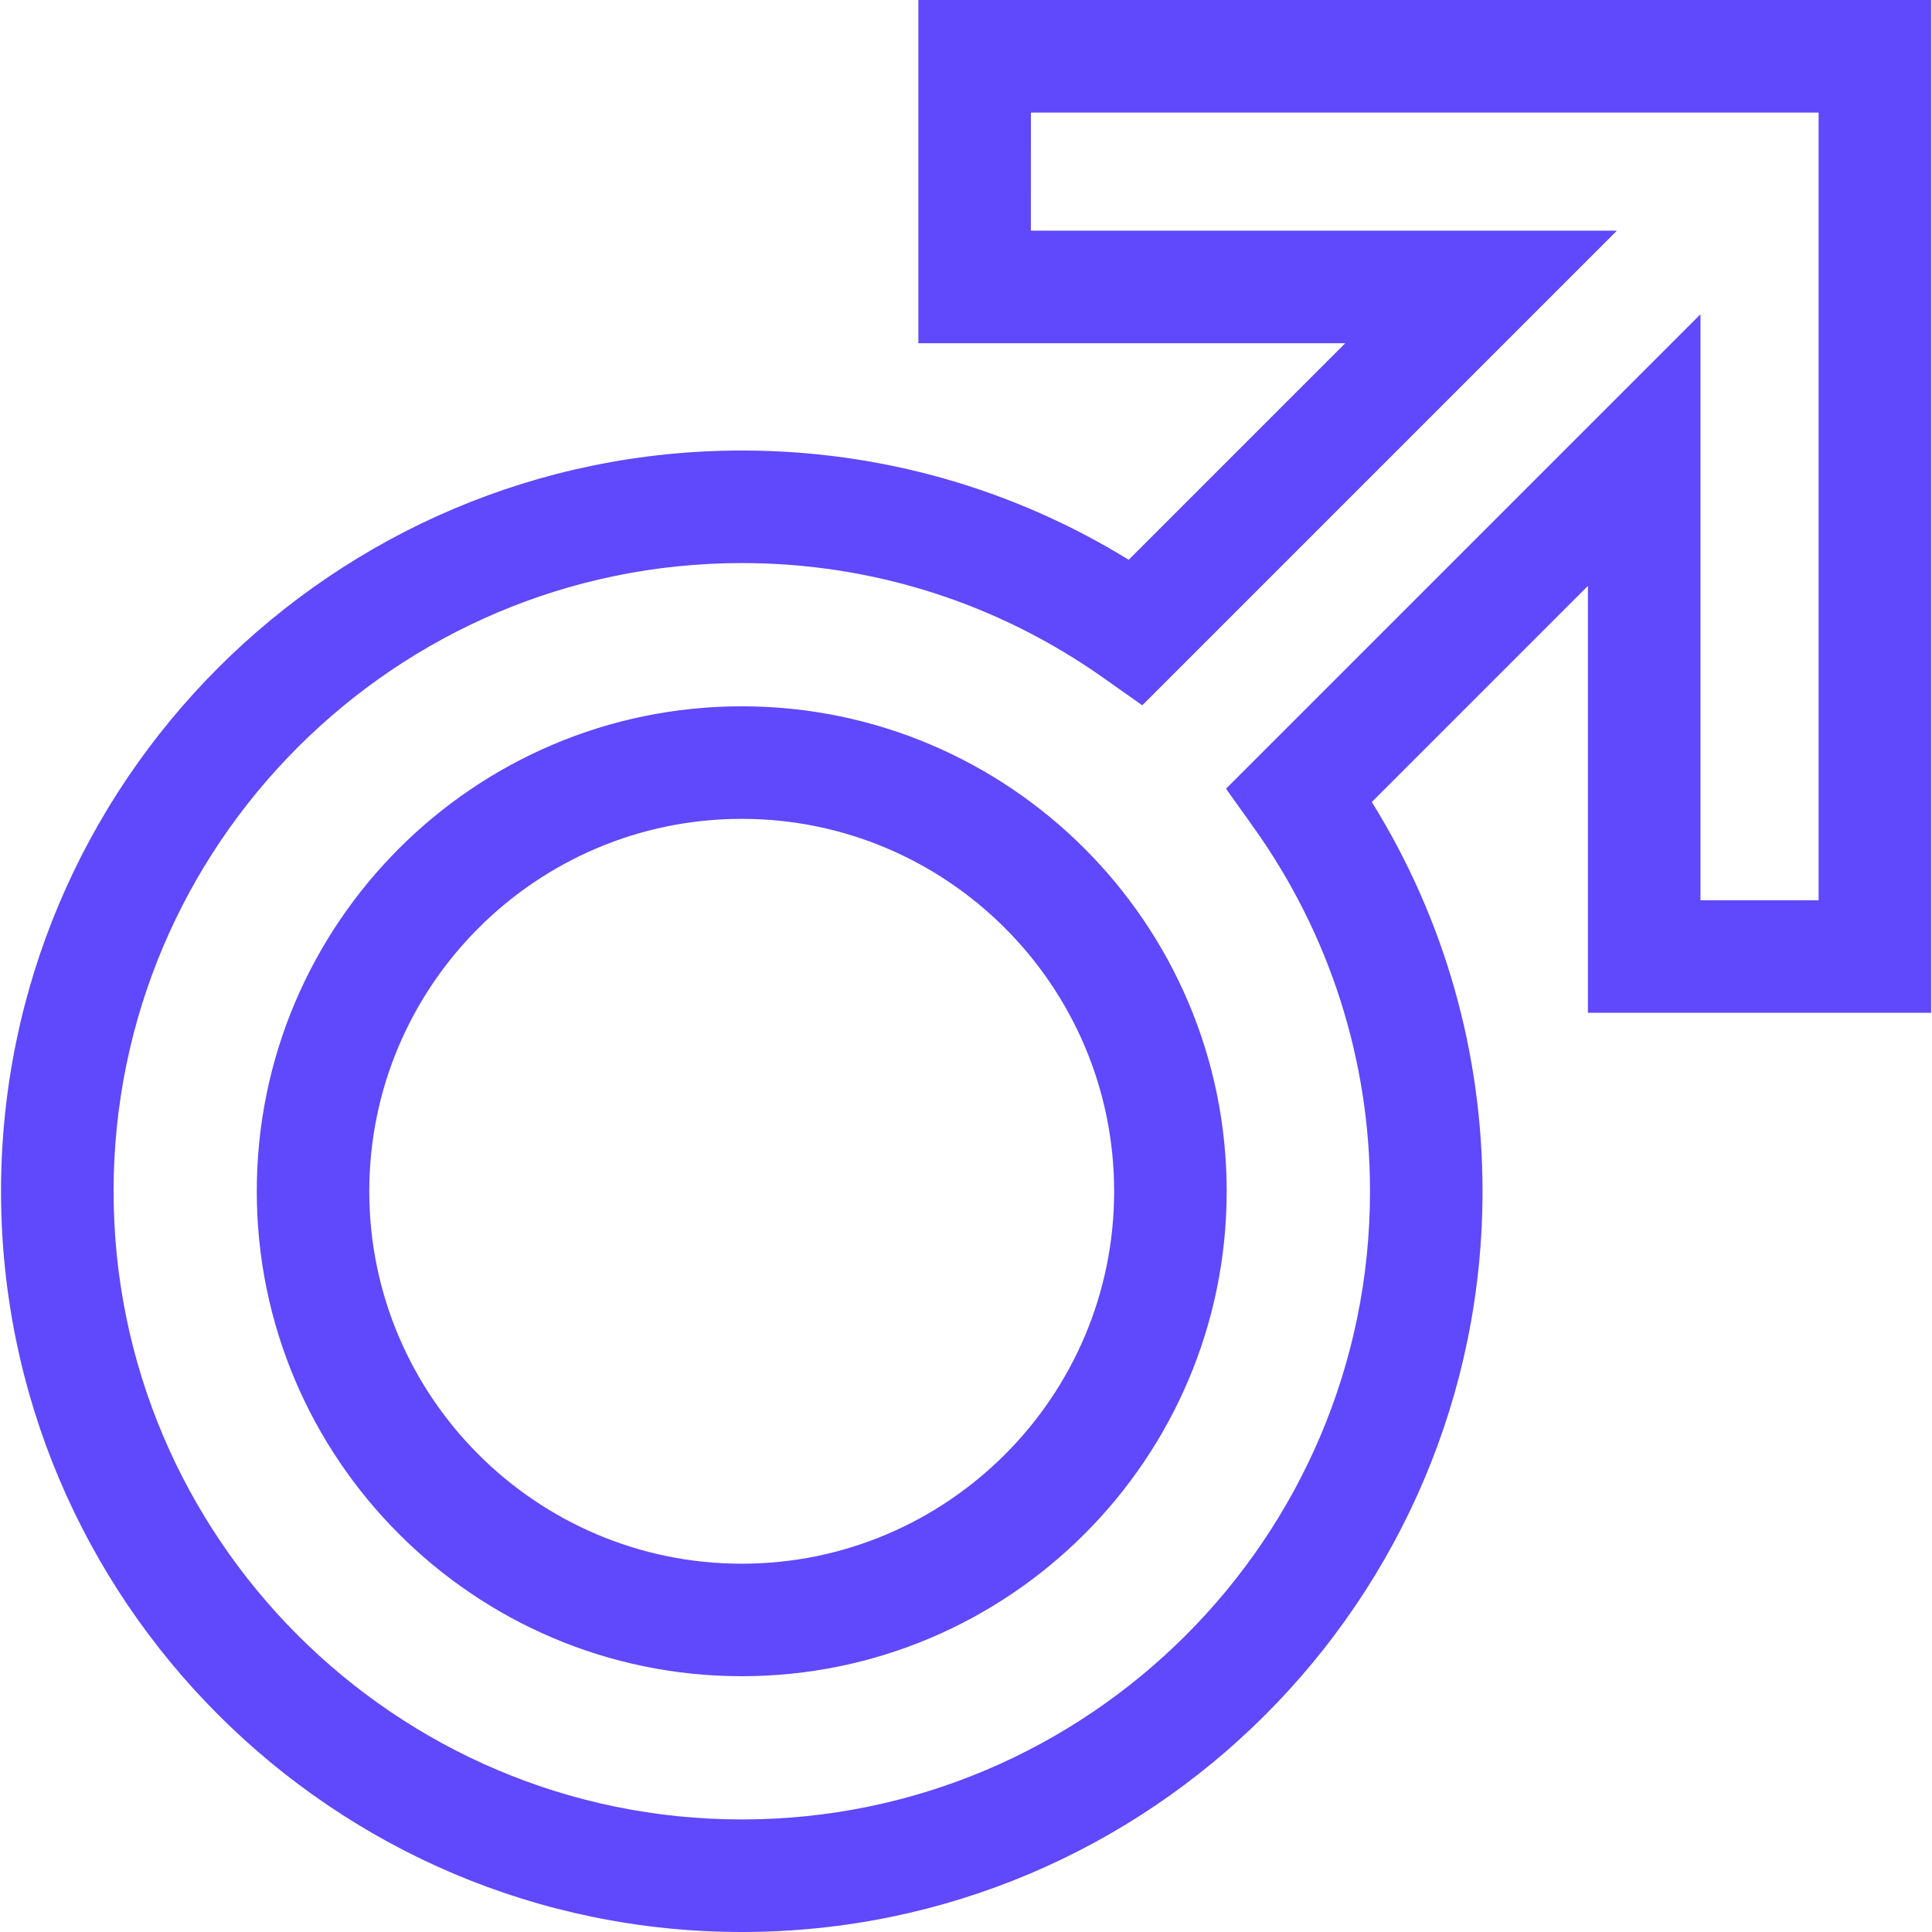
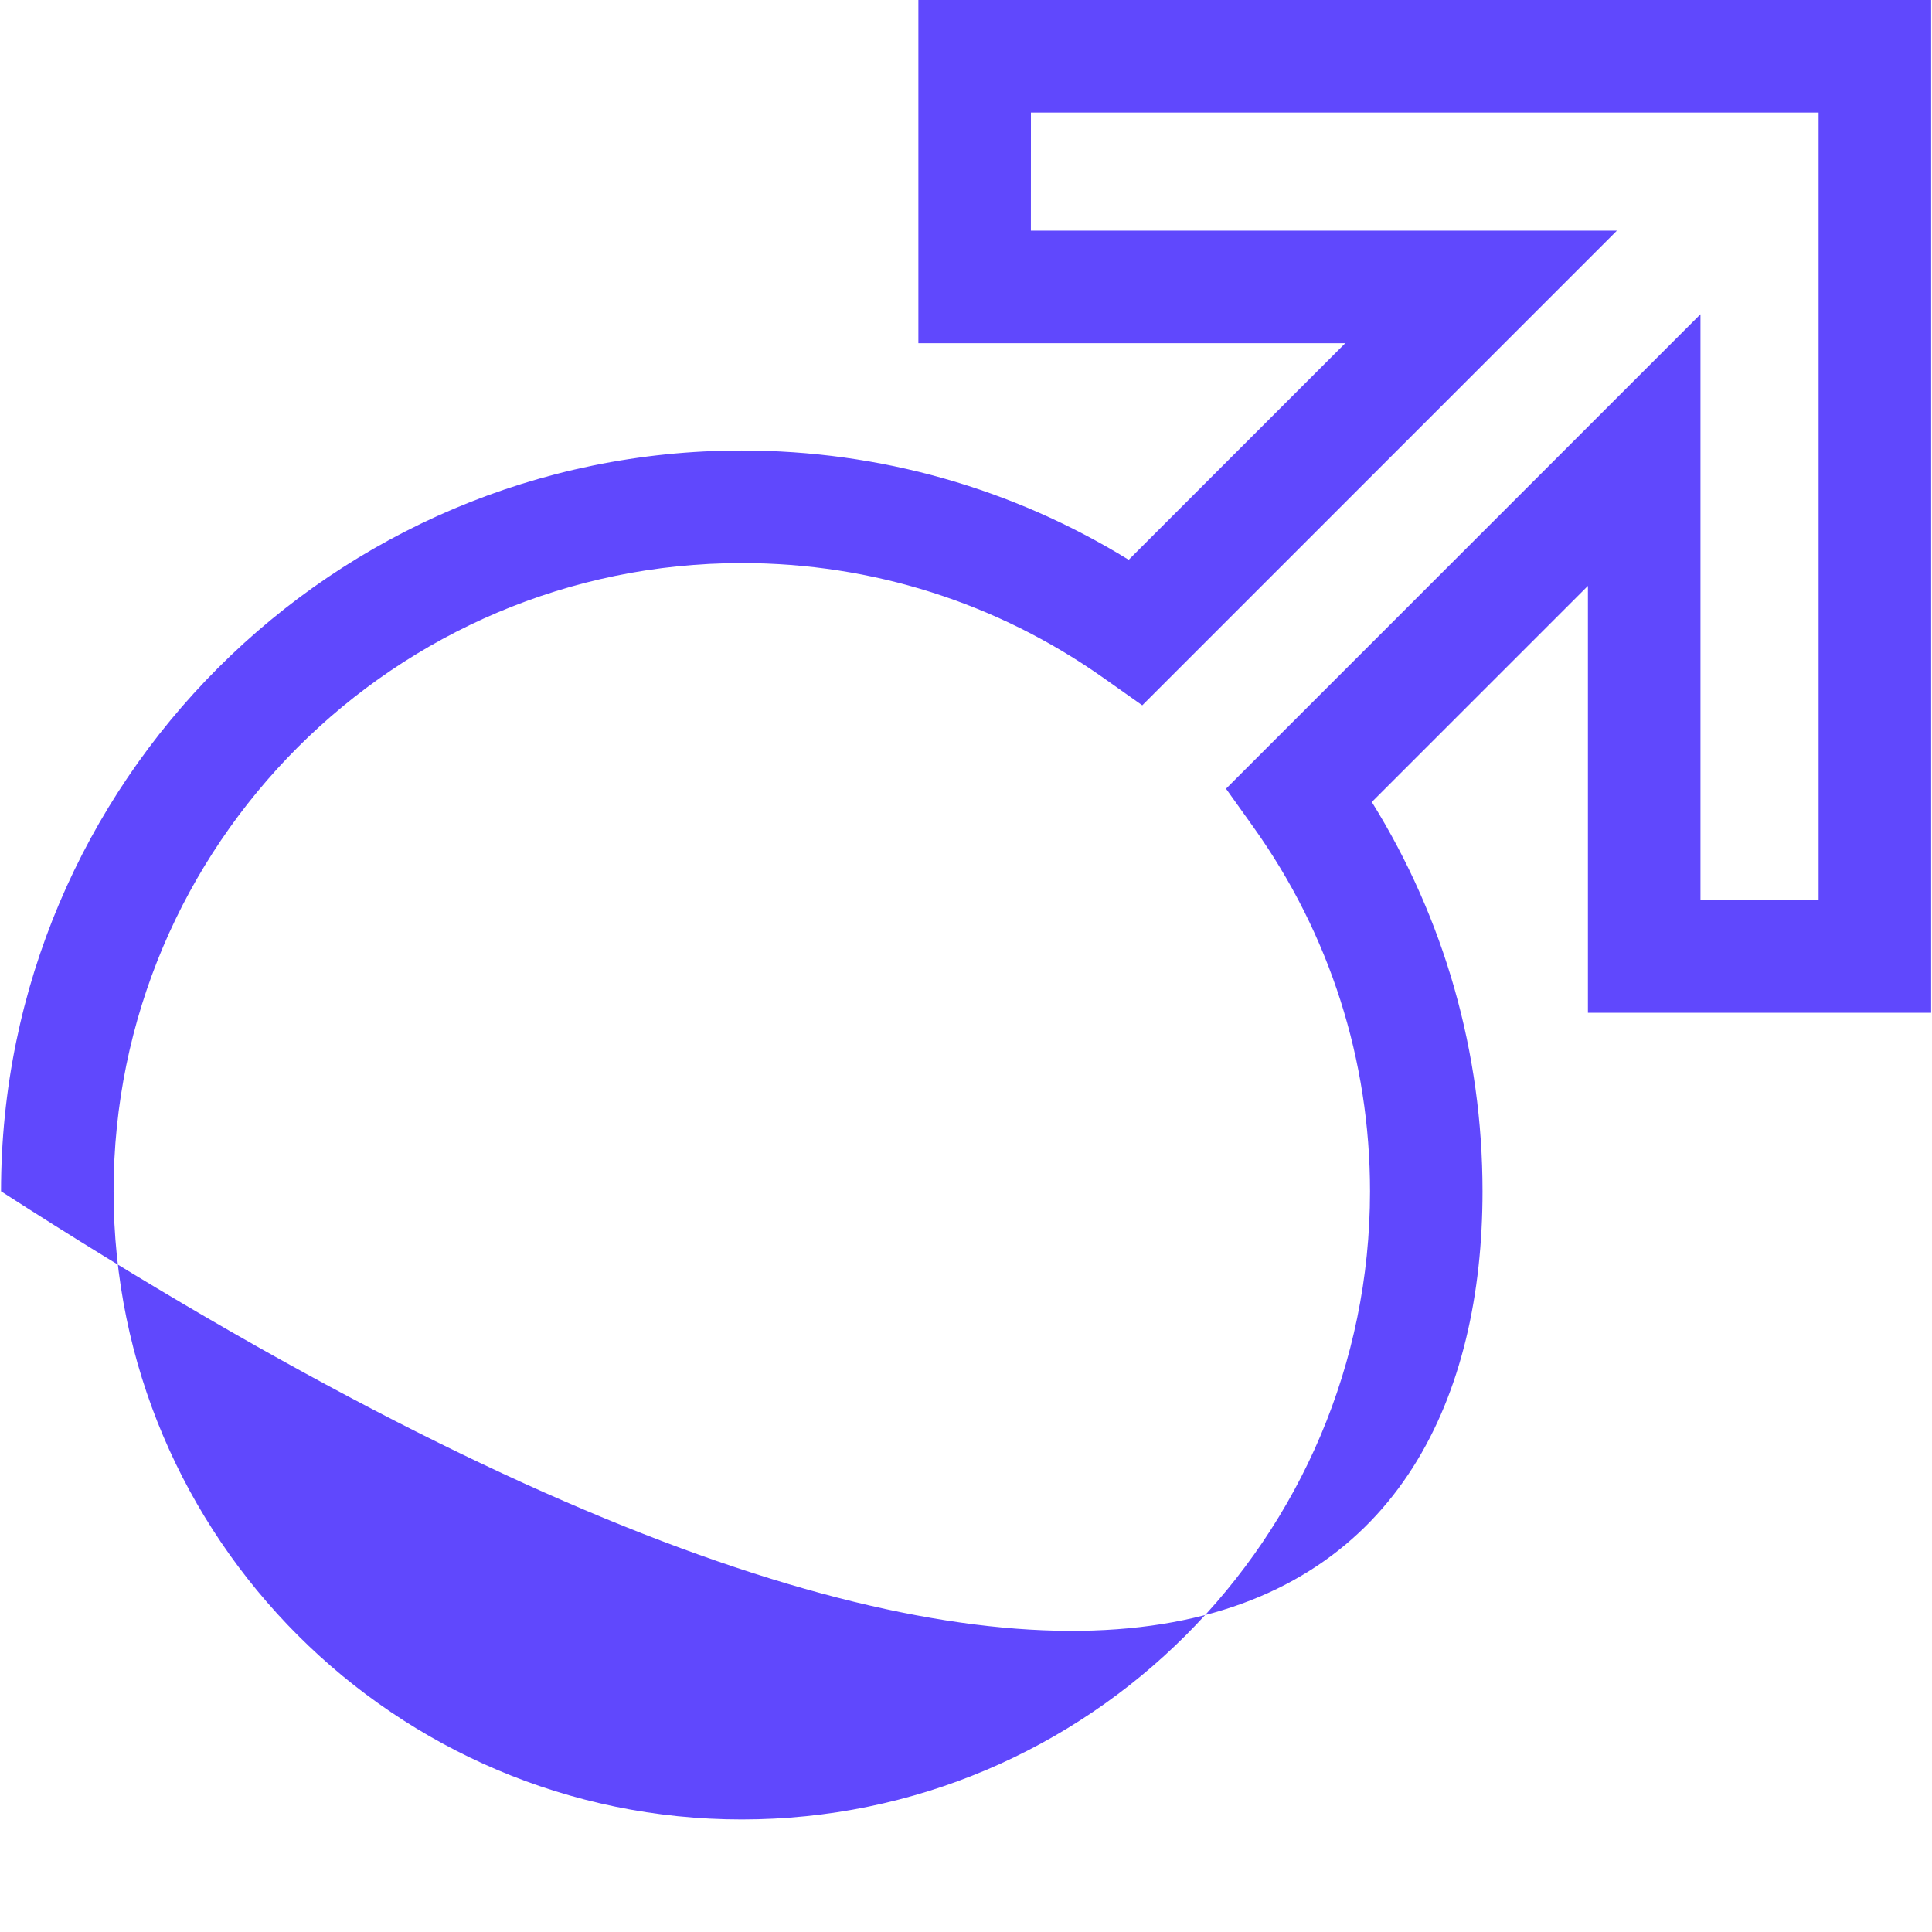
<svg xmlns="http://www.w3.org/2000/svg" width="48" height="48" viewBox="0 0 43 43" fill="none">
-   <path d="M20.44 0L20.44 7.639H29.941L25.121 12.459C22.531 10.865 19.575 10.027 16.51 10.027C7.419 10.027 0.023 17.423 0.023 26.514C0.023 35.604 7.419 43 16.51 43C25.601 43 32.996 35.604 32.996 26.514C32.996 23.425 32.148 20.452 30.532 17.85L35.342 13.04L35.342 22.541L42.981 22.541V8.39844e-05L20.44 0ZM40.476 20.037L37.847 20.037L37.847 6.994L27.287 17.554L27.902 18.416C29.596 20.793 30.492 23.593 30.492 26.514C30.492 34.223 24.22 40.495 16.51 40.495C8.8 40.495 2.528 34.223 2.528 26.514C2.528 18.804 8.8 12.532 16.51 12.532C19.41 12.532 22.194 13.416 24.561 15.089L25.423 15.698L35.987 5.134H22.944L22.945 2.505L40.476 2.505V20.037Z" fill="#6048FD" />
-   <path d="M16.508 15.72C10.557 15.72 5.715 20.562 5.715 26.514C5.715 32.465 10.557 37.307 16.508 37.307C22.46 37.307 27.302 32.465 27.302 26.514C27.302 20.562 22.46 15.72 16.508 15.72ZM16.508 34.803C11.938 34.803 8.219 31.084 8.219 26.514C8.219 21.943 11.938 18.225 16.508 18.225C21.079 18.225 24.797 21.943 24.797 26.514C24.797 31.084 21.079 34.803 16.508 34.803Z" fill="#6048FD" />
+   <path d="M20.44 0L20.44 7.639H29.941L25.121 12.459C22.531 10.865 19.575 10.027 16.51 10.027C7.419 10.027 0.023 17.423 0.023 26.514C25.601 43 32.996 35.604 32.996 26.514C32.996 23.425 32.148 20.452 30.532 17.85L35.342 13.04L35.342 22.541L42.981 22.541V8.39844e-05L20.44 0ZM40.476 20.037L37.847 20.037L37.847 6.994L27.287 17.554L27.902 18.416C29.596 20.793 30.492 23.593 30.492 26.514C30.492 34.223 24.22 40.495 16.51 40.495C8.8 40.495 2.528 34.223 2.528 26.514C2.528 18.804 8.8 12.532 16.51 12.532C19.41 12.532 22.194 13.416 24.561 15.089L25.423 15.698L35.987 5.134H22.944L22.945 2.505L40.476 2.505V20.037Z" fill="#6048FD" />
</svg>